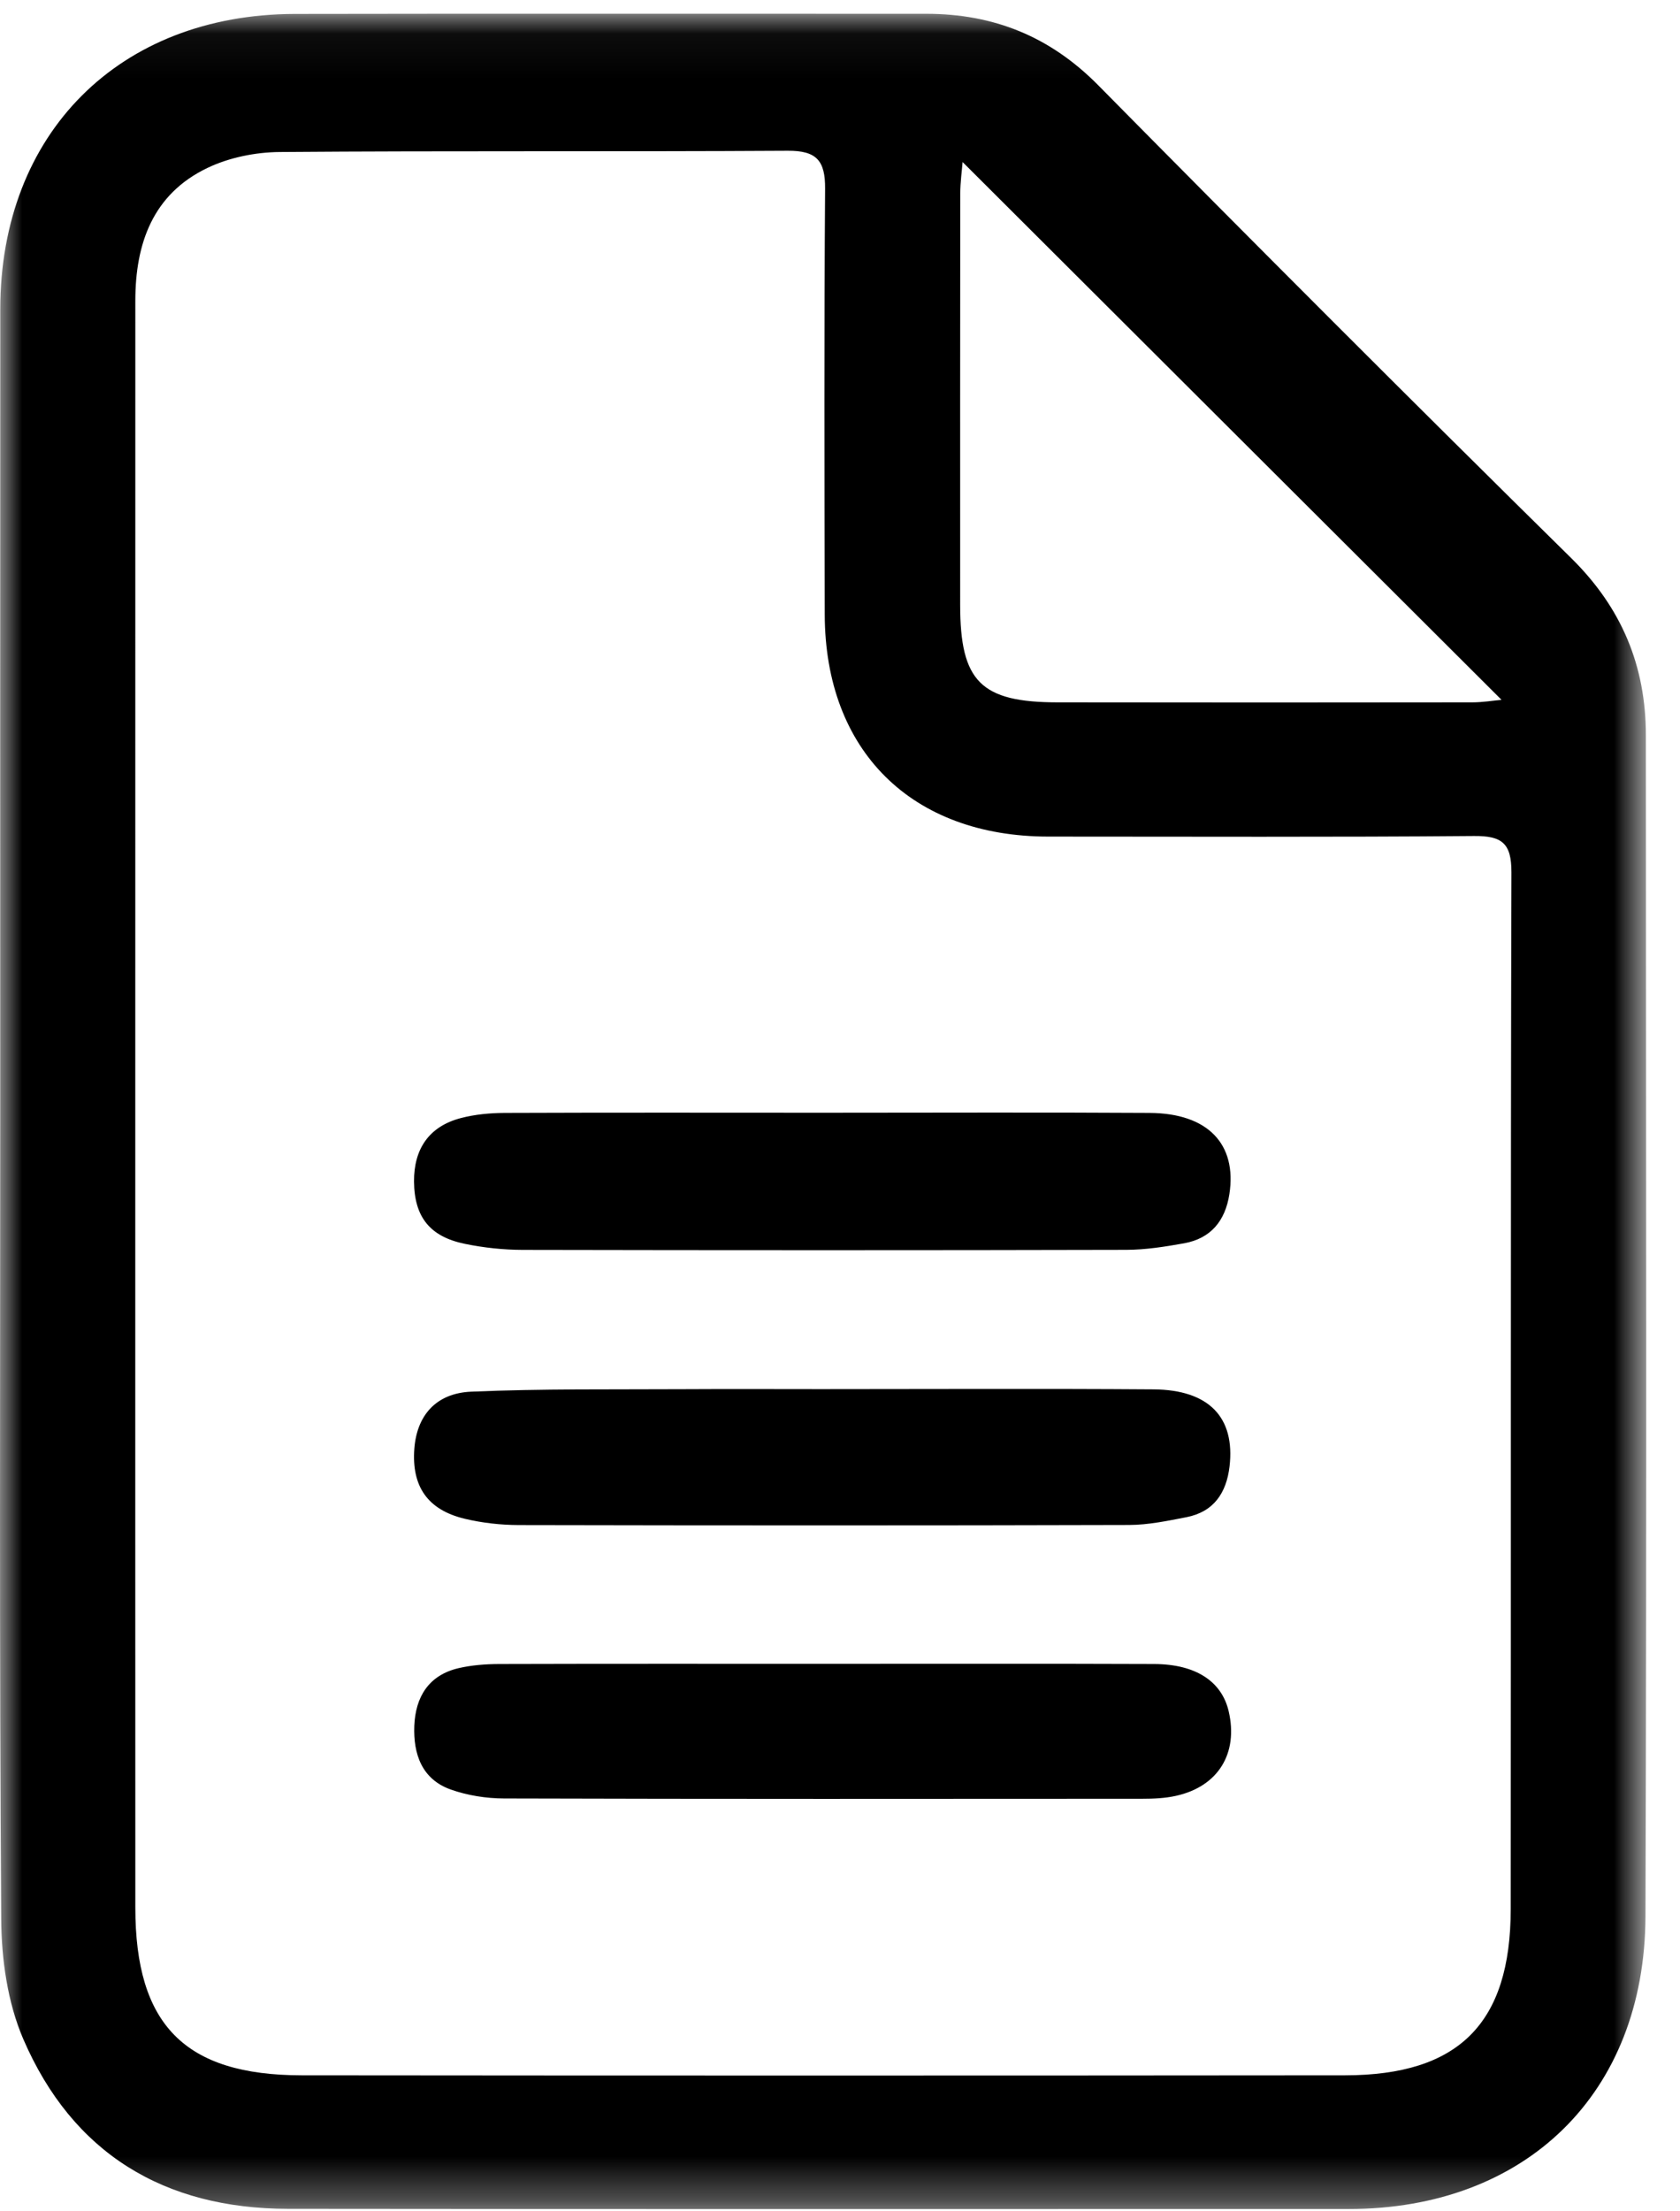
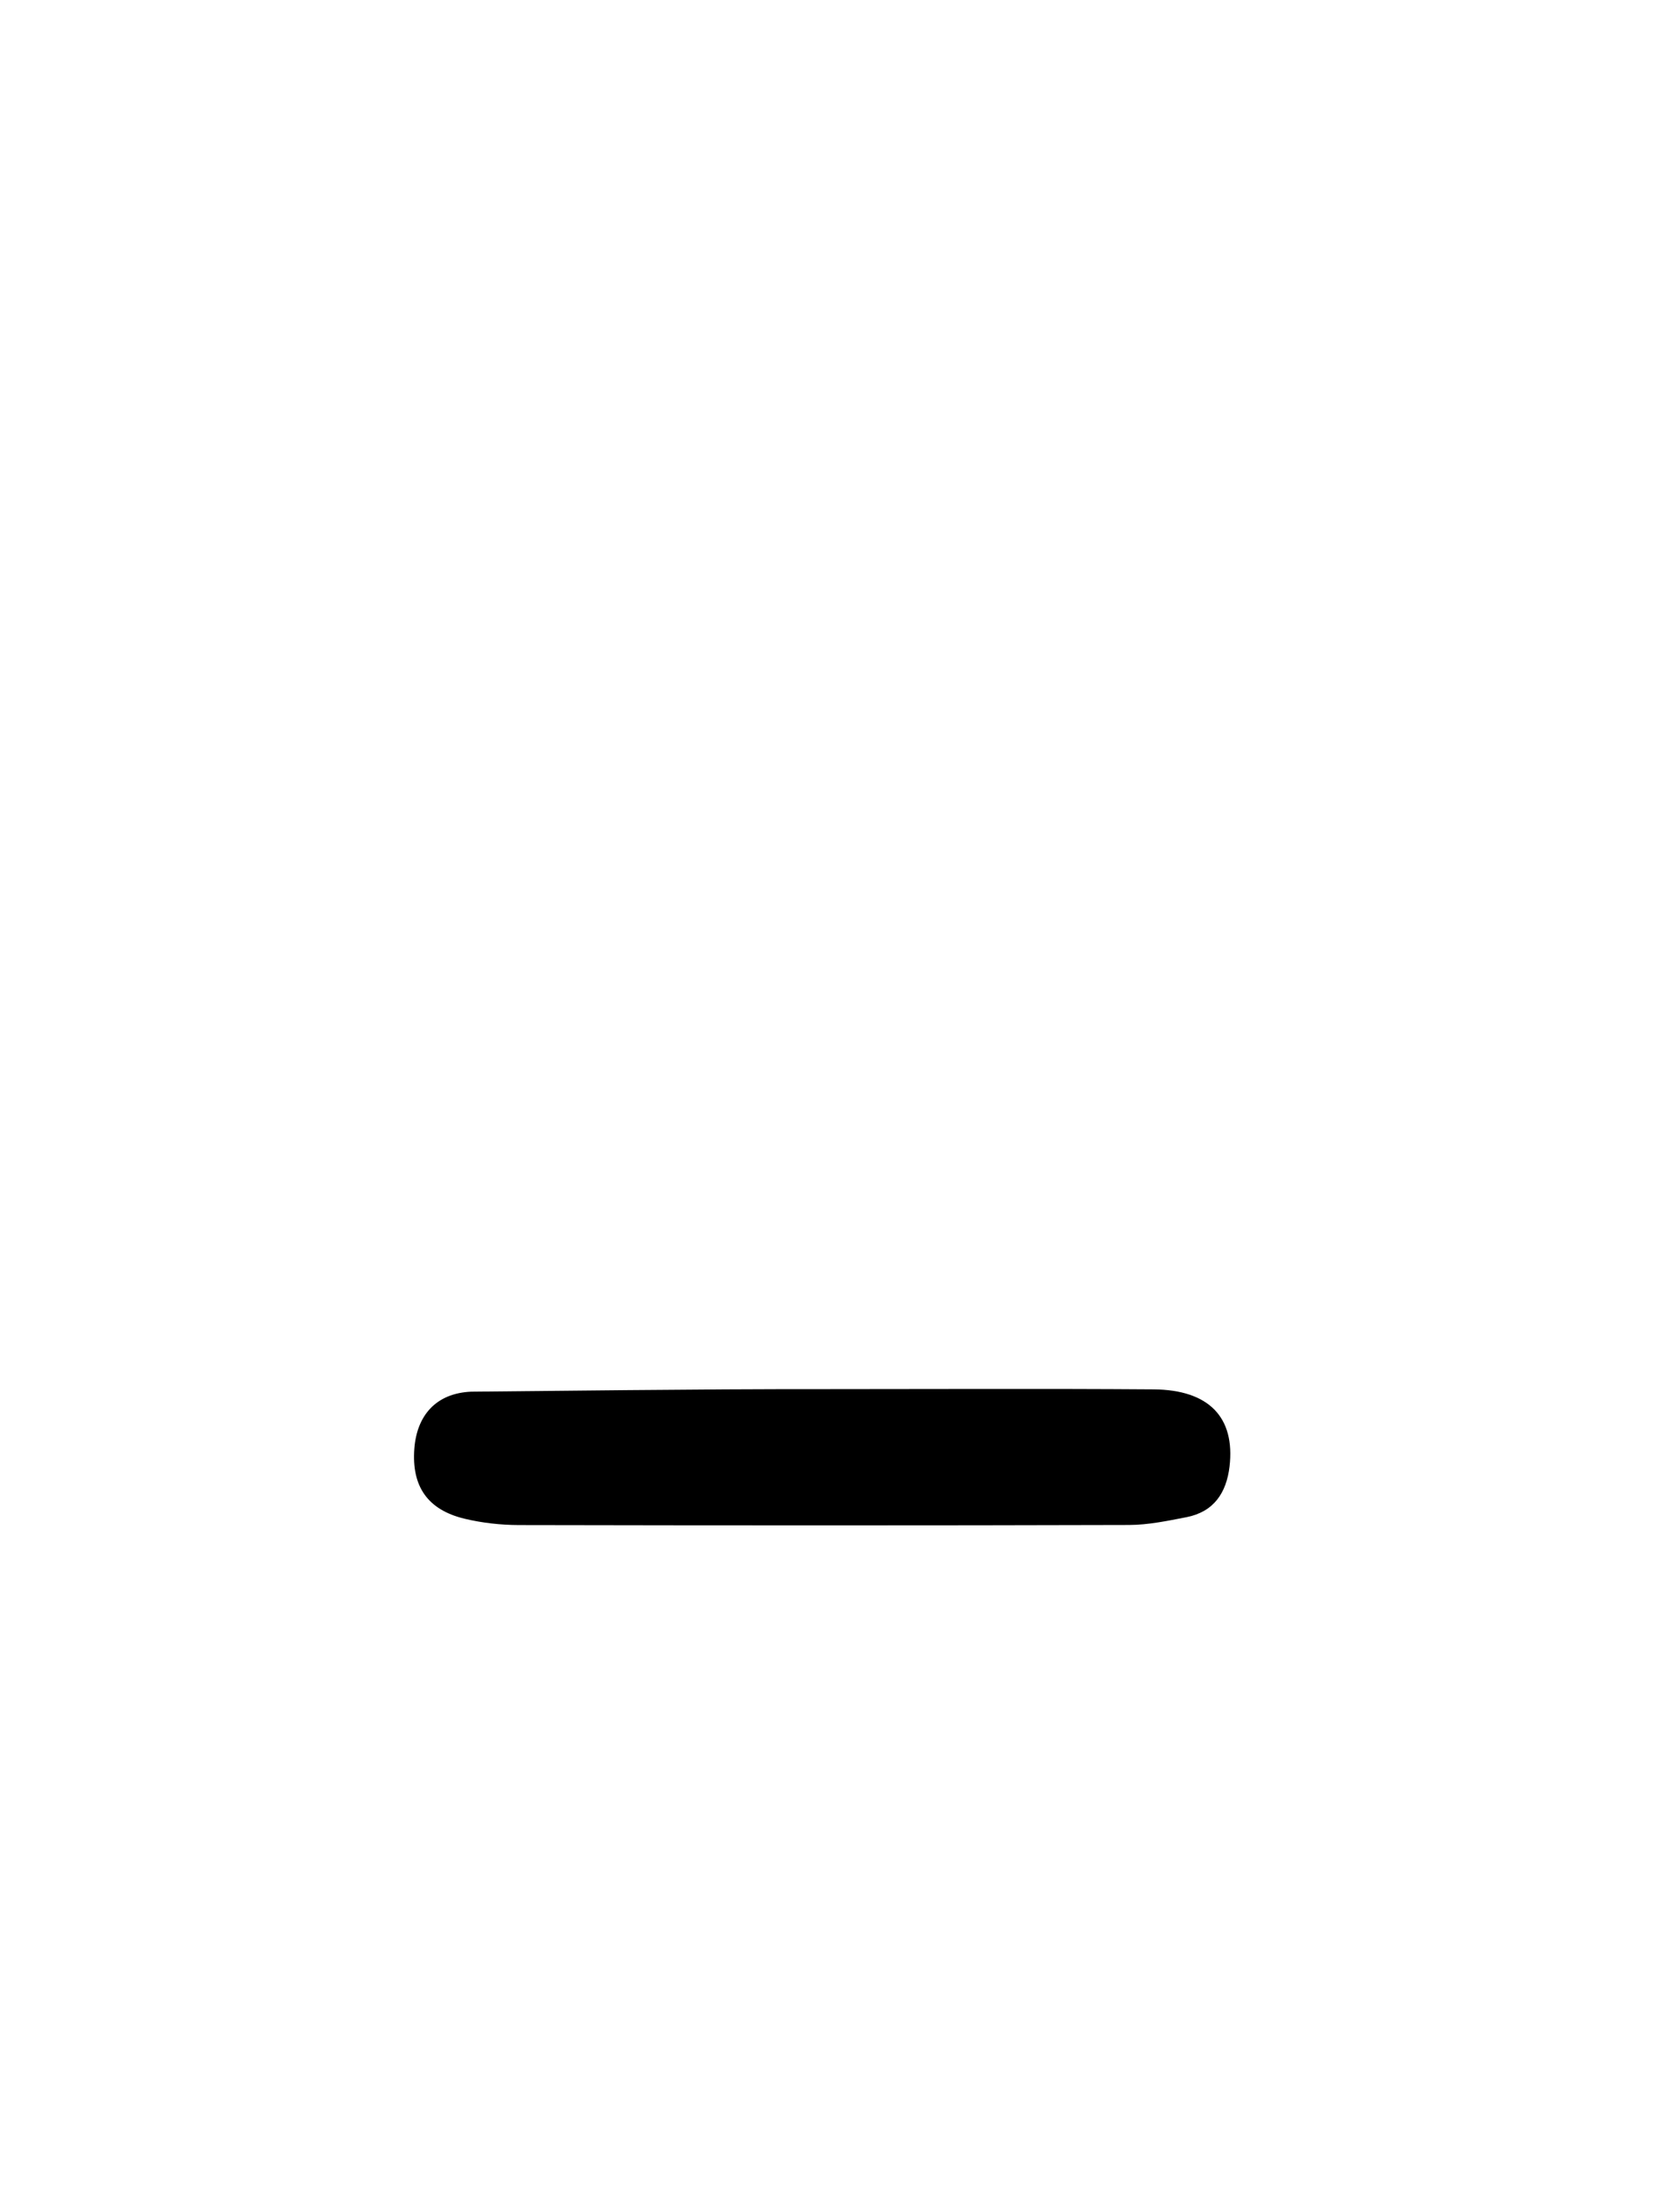
<svg xmlns="http://www.w3.org/2000/svg" xmlns:xlink="http://www.w3.org/1999/xlink" width="38px" height="50px" viewBox="0 0 38 50">
  <title>7B577B1A-EBD3-4725-BA12-3754B0597250</title>
  <desc>Created with sketchtool.</desc>
  <defs>
-     <polygon id="path-1" points="0 0.051 37.236 0.051 37.236 49.689 0 49.689" />
-   </defs>
+     </defs>
  <g id="en-cours" stroke="none" stroke-width="1" fill="none" fill-rule="evenodd">
    <g id="Contact-desktop" transform="translate(-681, -926)">
      <g id="infos" transform="translate(100, 460)">
        <g id="tel-copy-2" transform="translate(417, 391)">
          <g id="1" transform="translate(20, 40)">
            <g id="icon-/-devis" transform="translate(138, 35)">
              <g id="Group-10" transform="translate(6, 0)">
                <g id="Group-3" transform="translate(0, 0.26)">
                  <mask id="mask-2" fill="white">
                    <use xlink:href="#path-1" />
                  </mask>
                  <g id="Clip-2" />
                  <path d="M21.773,3.404 C21.758,3.594 21.721,3.857 21.72,4.12 C21.716,7.221 21.718,10.321 21.718,13.422 C21.719,15.148 22.185,15.619 23.92,15.621 C27.046,15.626 30.173,15.625 33.3,15.621 C33.537,15.621 33.775,15.581 33.963,15.564 C29.899,11.509 25.871,7.492 21.773,3.404 M3.06,24.86 C3.06,30.863 3.059,36.866 3.061,42.87 C3.061,45.522 4.178,46.662 6.823,46.665 C14.69,46.673 22.556,46.672 30.422,46.665 C32.996,46.663 34.168,45.491 34.171,42.909 C34.179,35.094 34.166,27.28 34.187,19.465 C34.189,18.804 33.972,18.638 33.342,18.643 C30.133,18.67 26.925,18.656 23.716,18.656 C20.62,18.656 18.661,16.717 18.655,13.633 C18.648,10.424 18.64,7.215 18.663,4.007 C18.668,3.371 18.469,3.145 17.819,3.149 C13.989,3.172 10.159,3.147 6.33,3.177 C5.78,3.181 5.185,3.301 4.692,3.537 C3.457,4.128 3.062,5.244 3.061,6.539 C3.06,12.646 3.061,18.753 3.06,24.86 M0.005,24.892 C0.005,18.838 0.002,12.784 0.006,6.73 C0.008,2.757 2.694,0.063 6.672,0.055 C11.433,0.046 16.193,0.054 20.953,0.052 C22.473,0.052 23.749,0.563 24.839,1.666 C28.381,5.253 31.945,8.819 35.537,12.357 C36.68,13.482 37.228,14.795 37.228,16.369 C37.23,25.269 37.249,34.169 37.219,43.068 C37.206,47.078 34.507,49.689 30.503,49.688 C22.509,49.688 14.514,49.693 6.52,49.684 C3.713,49.682 1.642,48.431 0.526,45.844 C0.17,45.019 0.033,44.041 0.027,43.131 C-0.015,37.052 0.005,30.972 0.005,24.892" id="Fill-1" fill="#000000" mask="url(#mask-2)" />
                </g>
-                 <path d="M18.583,37.621 C21.092,37.622 23.6,37.615 26.109,37.625 C27.048,37.629 27.633,38.018 27.791,38.691 C28.014,39.643 27.556,40.393 26.602,40.605 C26.353,40.661 26.09,40.672 25.833,40.672 C21.022,40.675 16.212,40.679 11.402,40.665 C10.997,40.664 10.573,40.597 10.193,40.462 C9.541,40.229 9.347,39.66 9.371,39.025 C9.397,38.372 9.694,37.878 10.371,37.719 C10.669,37.65 10.983,37.626 11.29,37.625 C13.721,37.618 16.152,37.621 18.583,37.621" id="Fill-4" fill="#000000" />
-                 <path d="M18.632,25.16 C21.089,25.16 23.547,25.149 26.004,25.164 C27.322,25.172 27.983,25.869 27.807,27.004 C27.713,27.604 27.389,28.002 26.784,28.112 C26.353,28.189 25.915,28.259 25.48,28.26 C20.928,28.271 16.375,28.27 11.823,28.261 C11.387,28.26 10.944,28.213 10.517,28.125 C9.726,27.963 9.371,27.52 9.365,26.714 C9.36,25.984 9.7,25.47 10.423,25.281 C10.743,25.197 11.084,25.166 11.416,25.164 C13.821,25.155 16.227,25.159 18.632,25.16" id="Fill-6" fill="#000000" />
-                 <path d="M18.566,31.41 C21.074,31.41 23.582,31.397 26.09,31.415 C27.349,31.424 27.94,32.051 27.811,33.159 C27.74,33.757 27.454,34.184 26.837,34.305 C26.409,34.388 25.973,34.48 25.54,34.481 C20.938,34.494 16.336,34.492 11.733,34.483 C11.325,34.482 10.906,34.435 10.509,34.34 C9.669,34.138 9.308,33.606 9.372,32.755 C9.428,32.015 9.853,31.502 10.658,31.467 C12.258,31.398 13.862,31.42 15.464,31.411 C16.498,31.405 17.532,31.41 18.566,31.41" id="Fill-8" fill="#000000" />
+                 <path d="M18.566,31.41 C21.074,31.41 23.582,31.397 26.09,31.415 C27.349,31.424 27.94,32.051 27.811,33.159 C27.74,33.757 27.454,34.184 26.837,34.305 C26.409,34.388 25.973,34.48 25.54,34.481 C20.938,34.494 16.336,34.492 11.733,34.483 C11.325,34.482 10.906,34.435 10.509,34.34 C9.669,34.138 9.308,33.606 9.372,32.755 C9.428,32.015 9.853,31.502 10.658,31.467 C16.498,31.405 17.532,31.41 18.566,31.41" id="Fill-8" fill="#000000" />
              </g>
            </g>
          </g>
        </g>
      </g>
    </g>
  </g>
</svg>